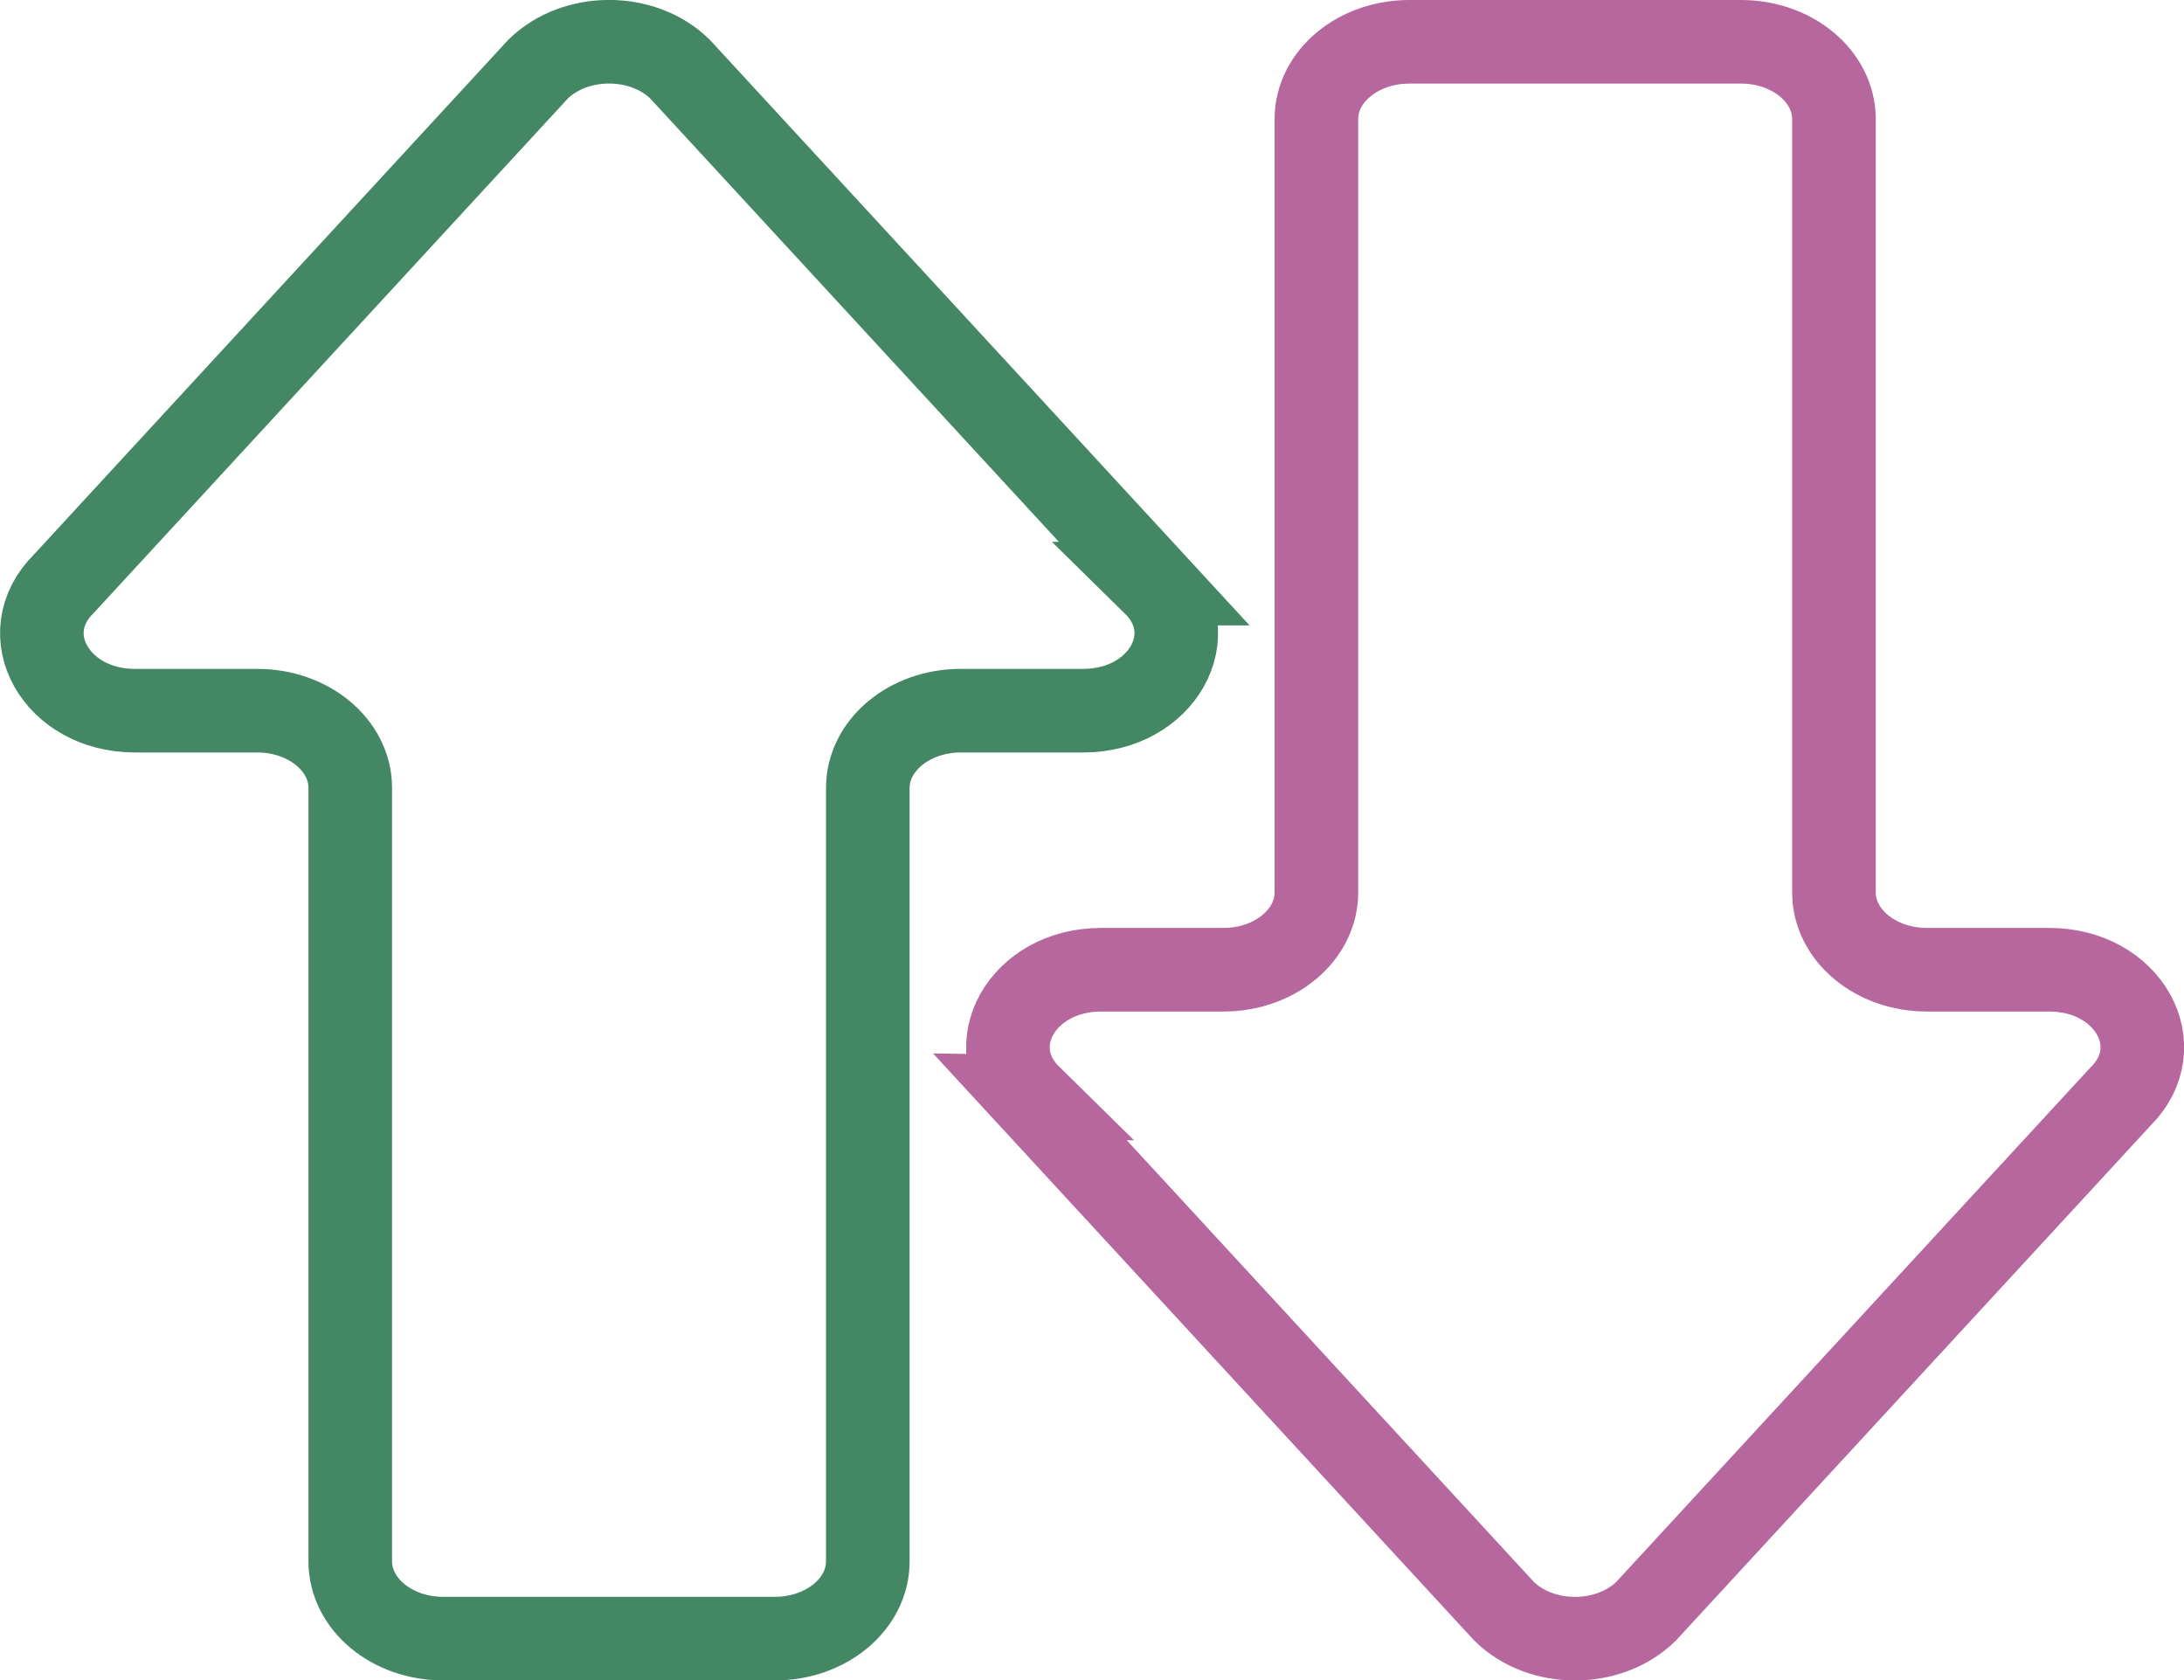
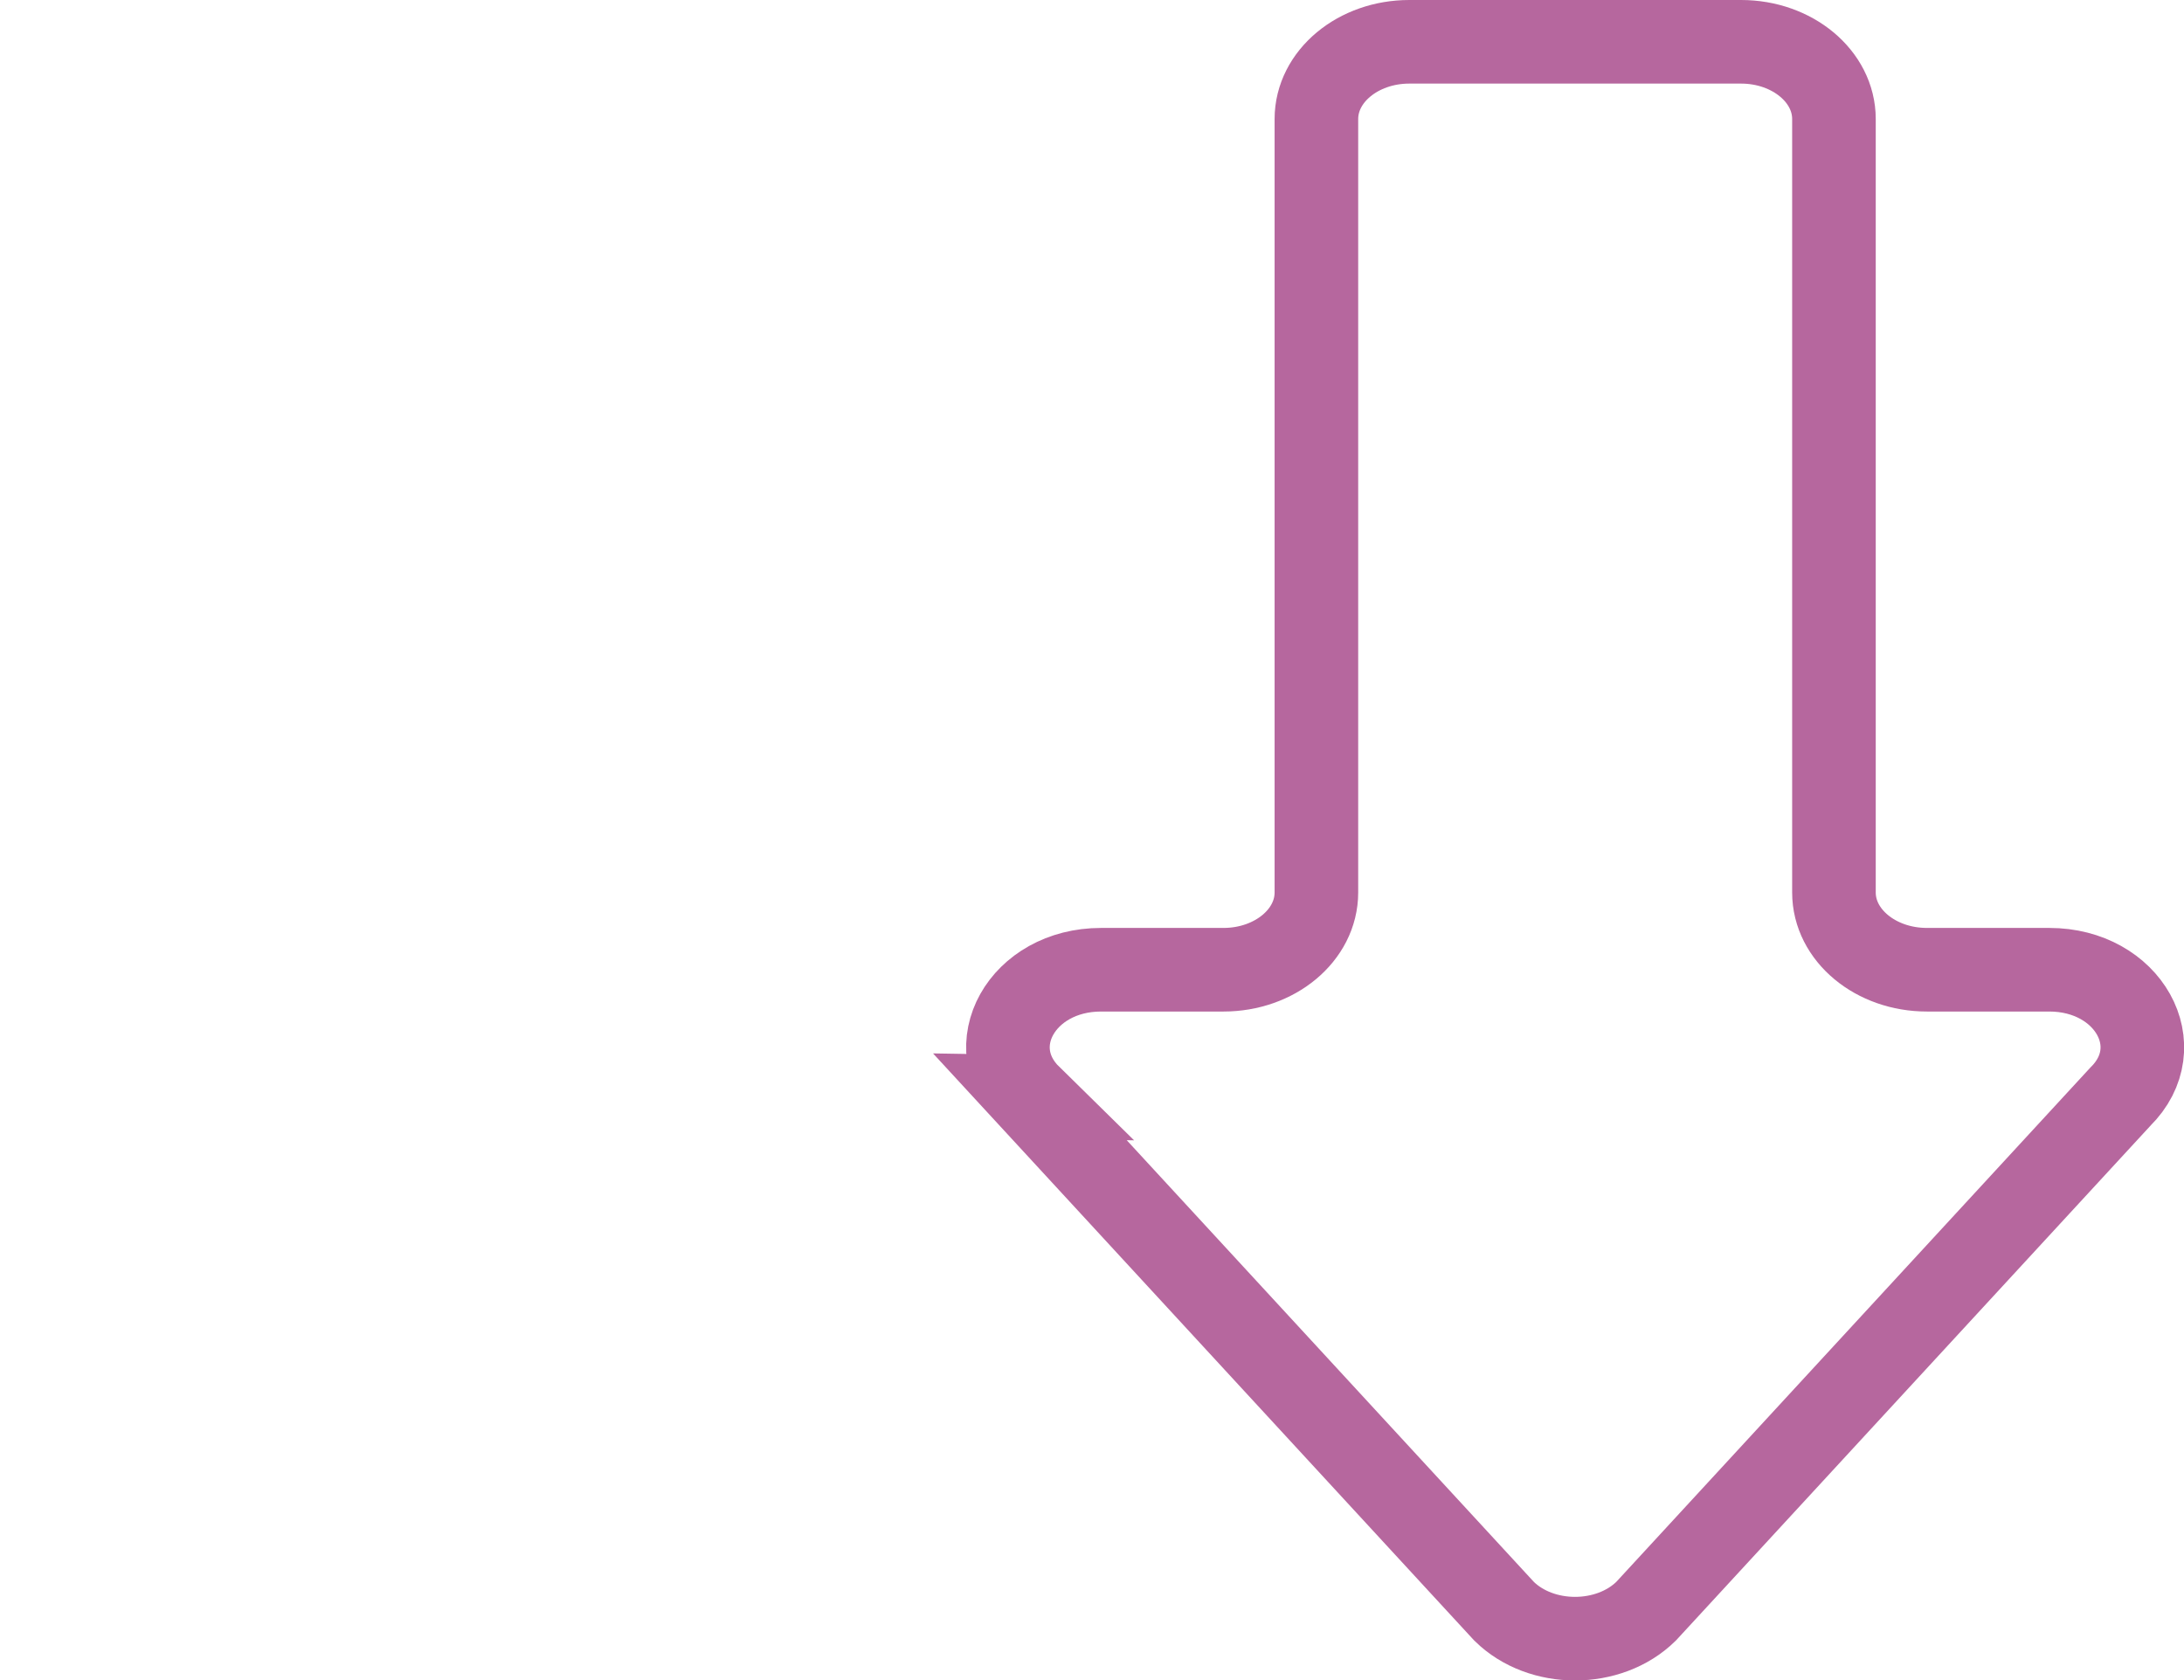
<svg xmlns="http://www.w3.org/2000/svg" id="Layer_2" data-name="Layer 2" viewBox="0 0 209.01 160.81">
  <defs>
    <style>
      .cls-1 {
        stroke: #438765;
      }

      .cls-1, .cls-2 {
        fill: none;
        stroke-miterlimit: 10;
        stroke-width: 8px;
      }

      .cls-2 {
        stroke: #b6679e;
      }
    </style>
  </defs>
  <g id="Layer_1-2" data-name="Layer 1">
    <g>
-       <path class="cls-1" d="m110.46,55.85L65.08,6.62c-3.55-3.5-10.03-3.5-13.59,0L6.12,55.85c-4.88,4.81-.77,12.16,6.79,12.16h11.72c4.91,0,8.89,3.31,8.89,7.39v74.02c0,4.08,3.98,7.39,8.89,7.39h31.75c4.91,0,8.89-3.31,8.89-7.39v-74.02c0-4.08,3.98-7.39,8.89-7.39h11.72c7.57,0,11.68-7.36,6.79-12.16Z" />
      <path class="cls-2" d="m98.56,104.96l45.38,49.23c3.55,3.5,10.03,3.5,13.59,0l45.38-49.23c4.88-4.81.77-12.16-6.79-12.16h-11.72c-4.91,0-8.89-3.31-8.89-7.39V11.39c0-4.08-3.98-7.39-8.89-7.39h-31.75c-4.91,0-8.89,3.31-8.89,7.39v74.02c0,4.08-3.98,7.39-8.89,7.39h-11.72c-7.57,0-11.68,7.36-6.79,12.16Z" />
    </g>
  </g>
</svg>